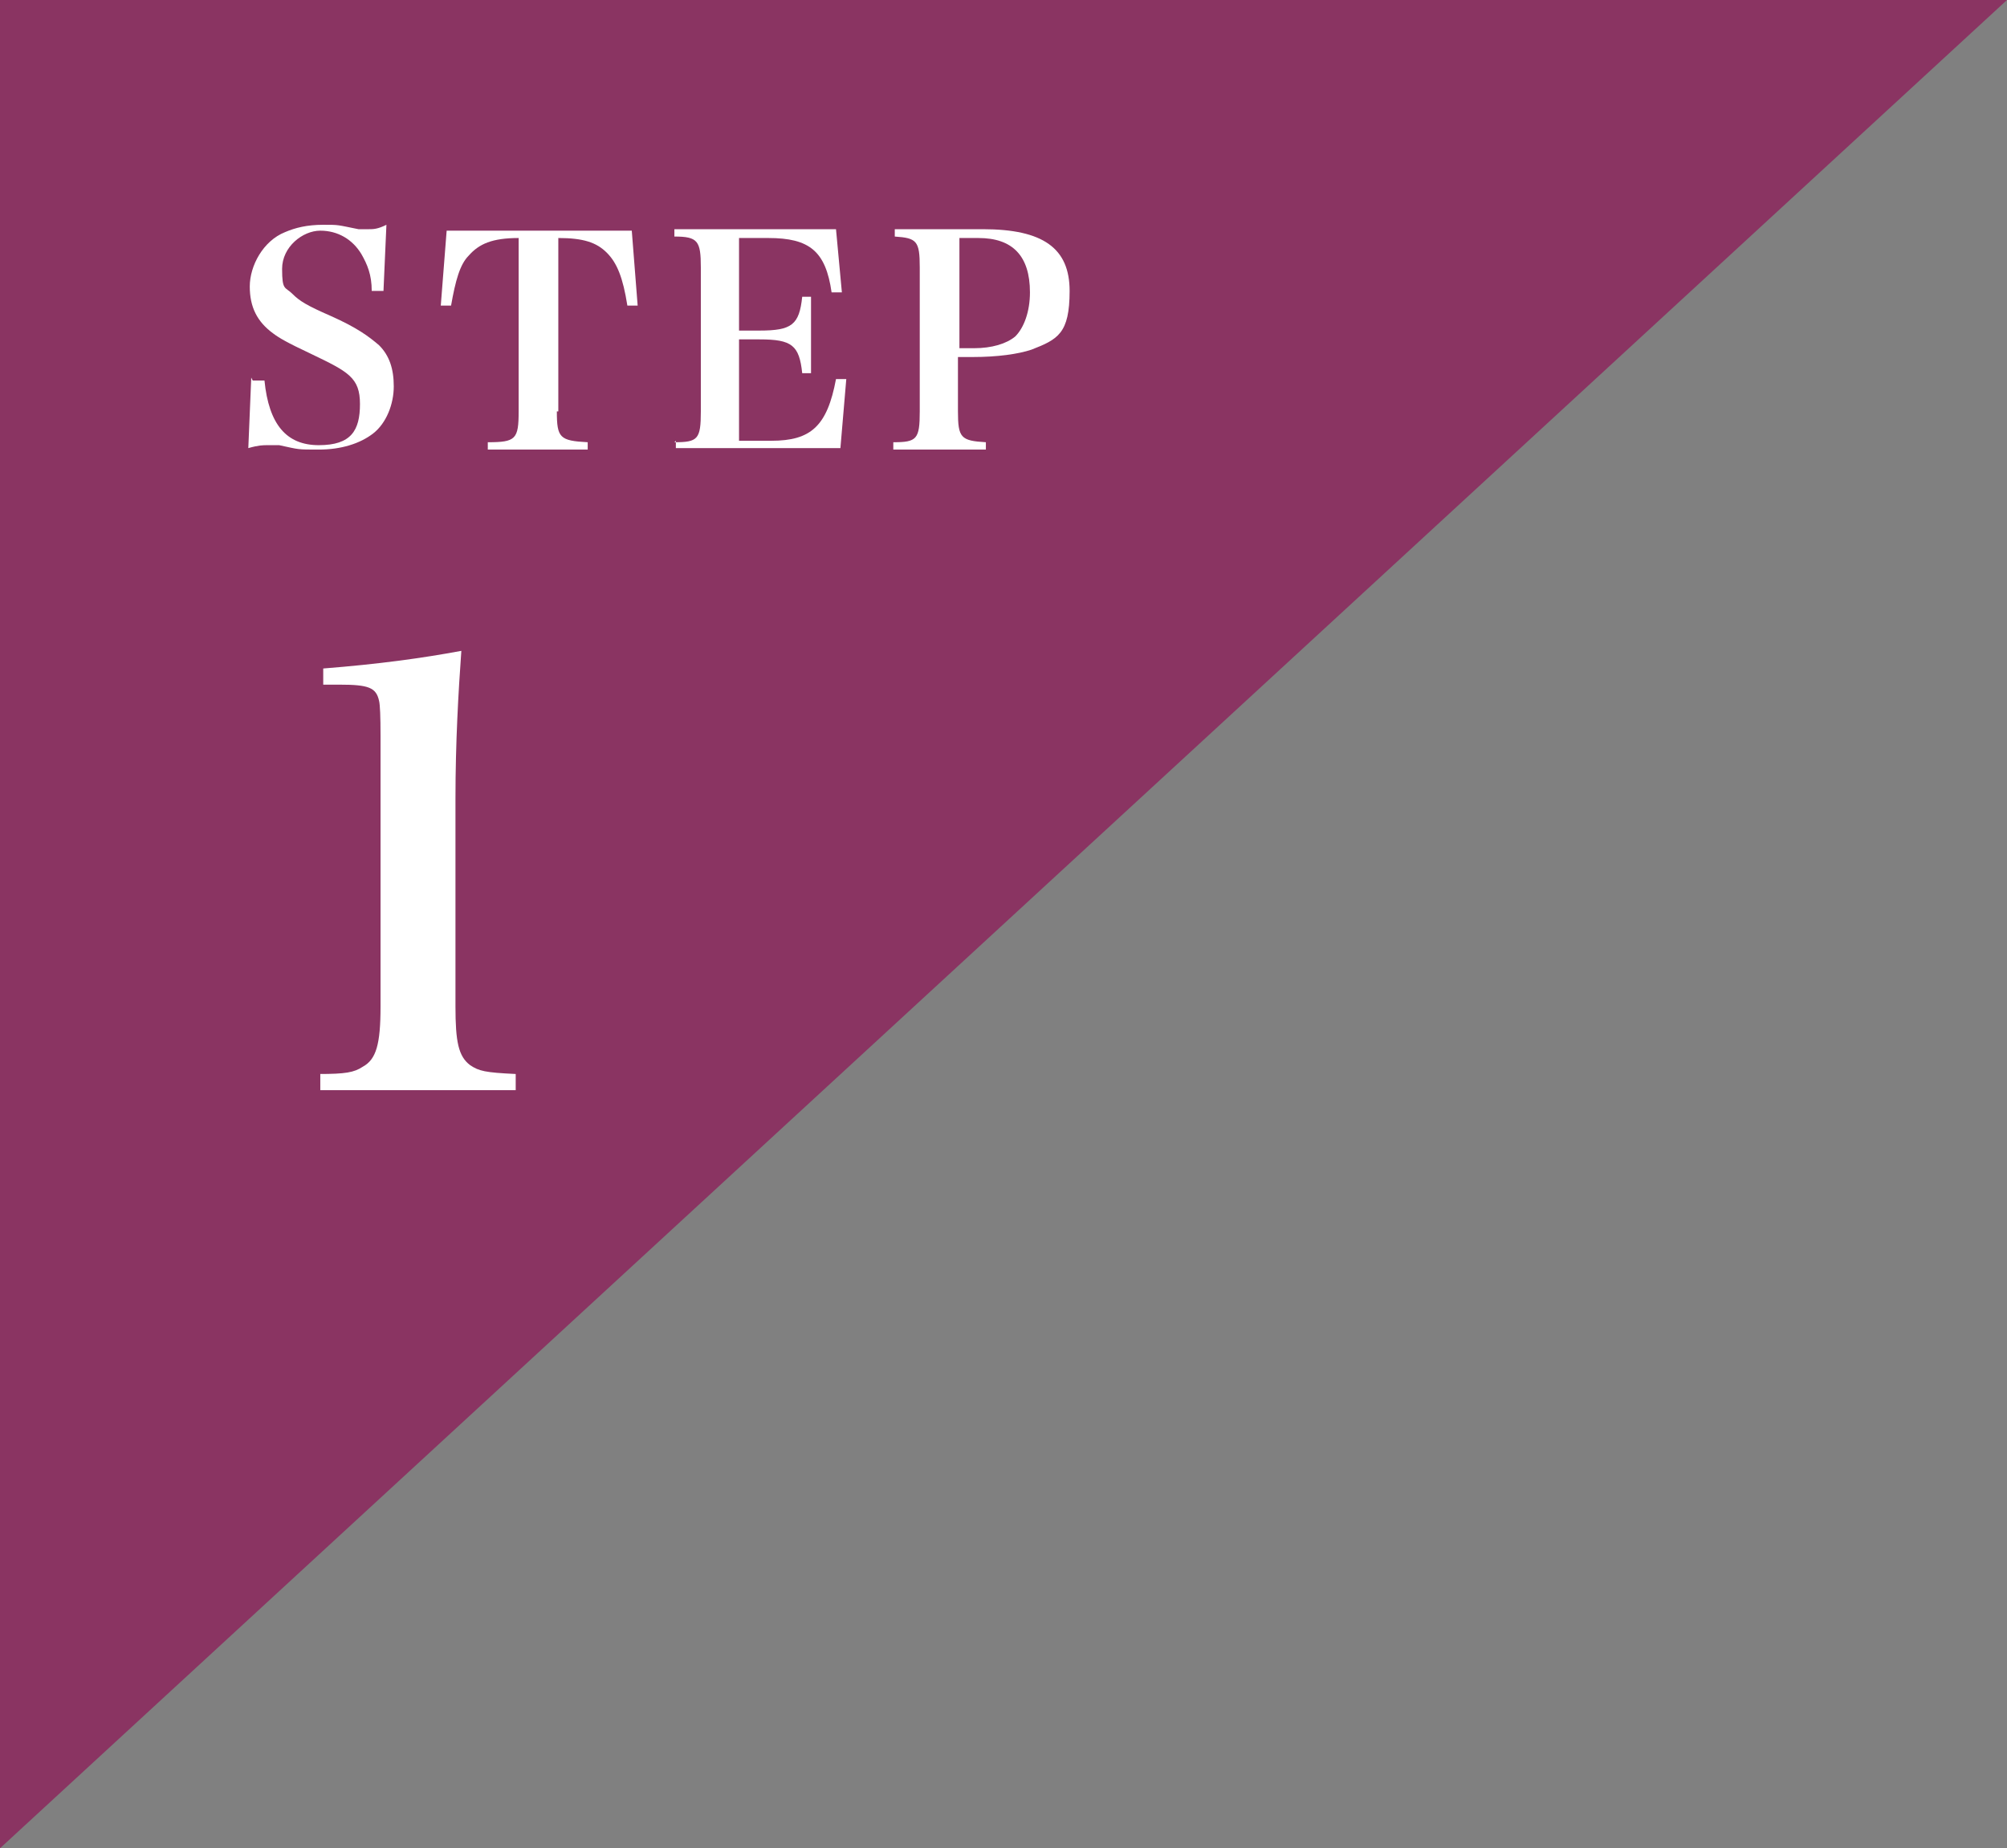
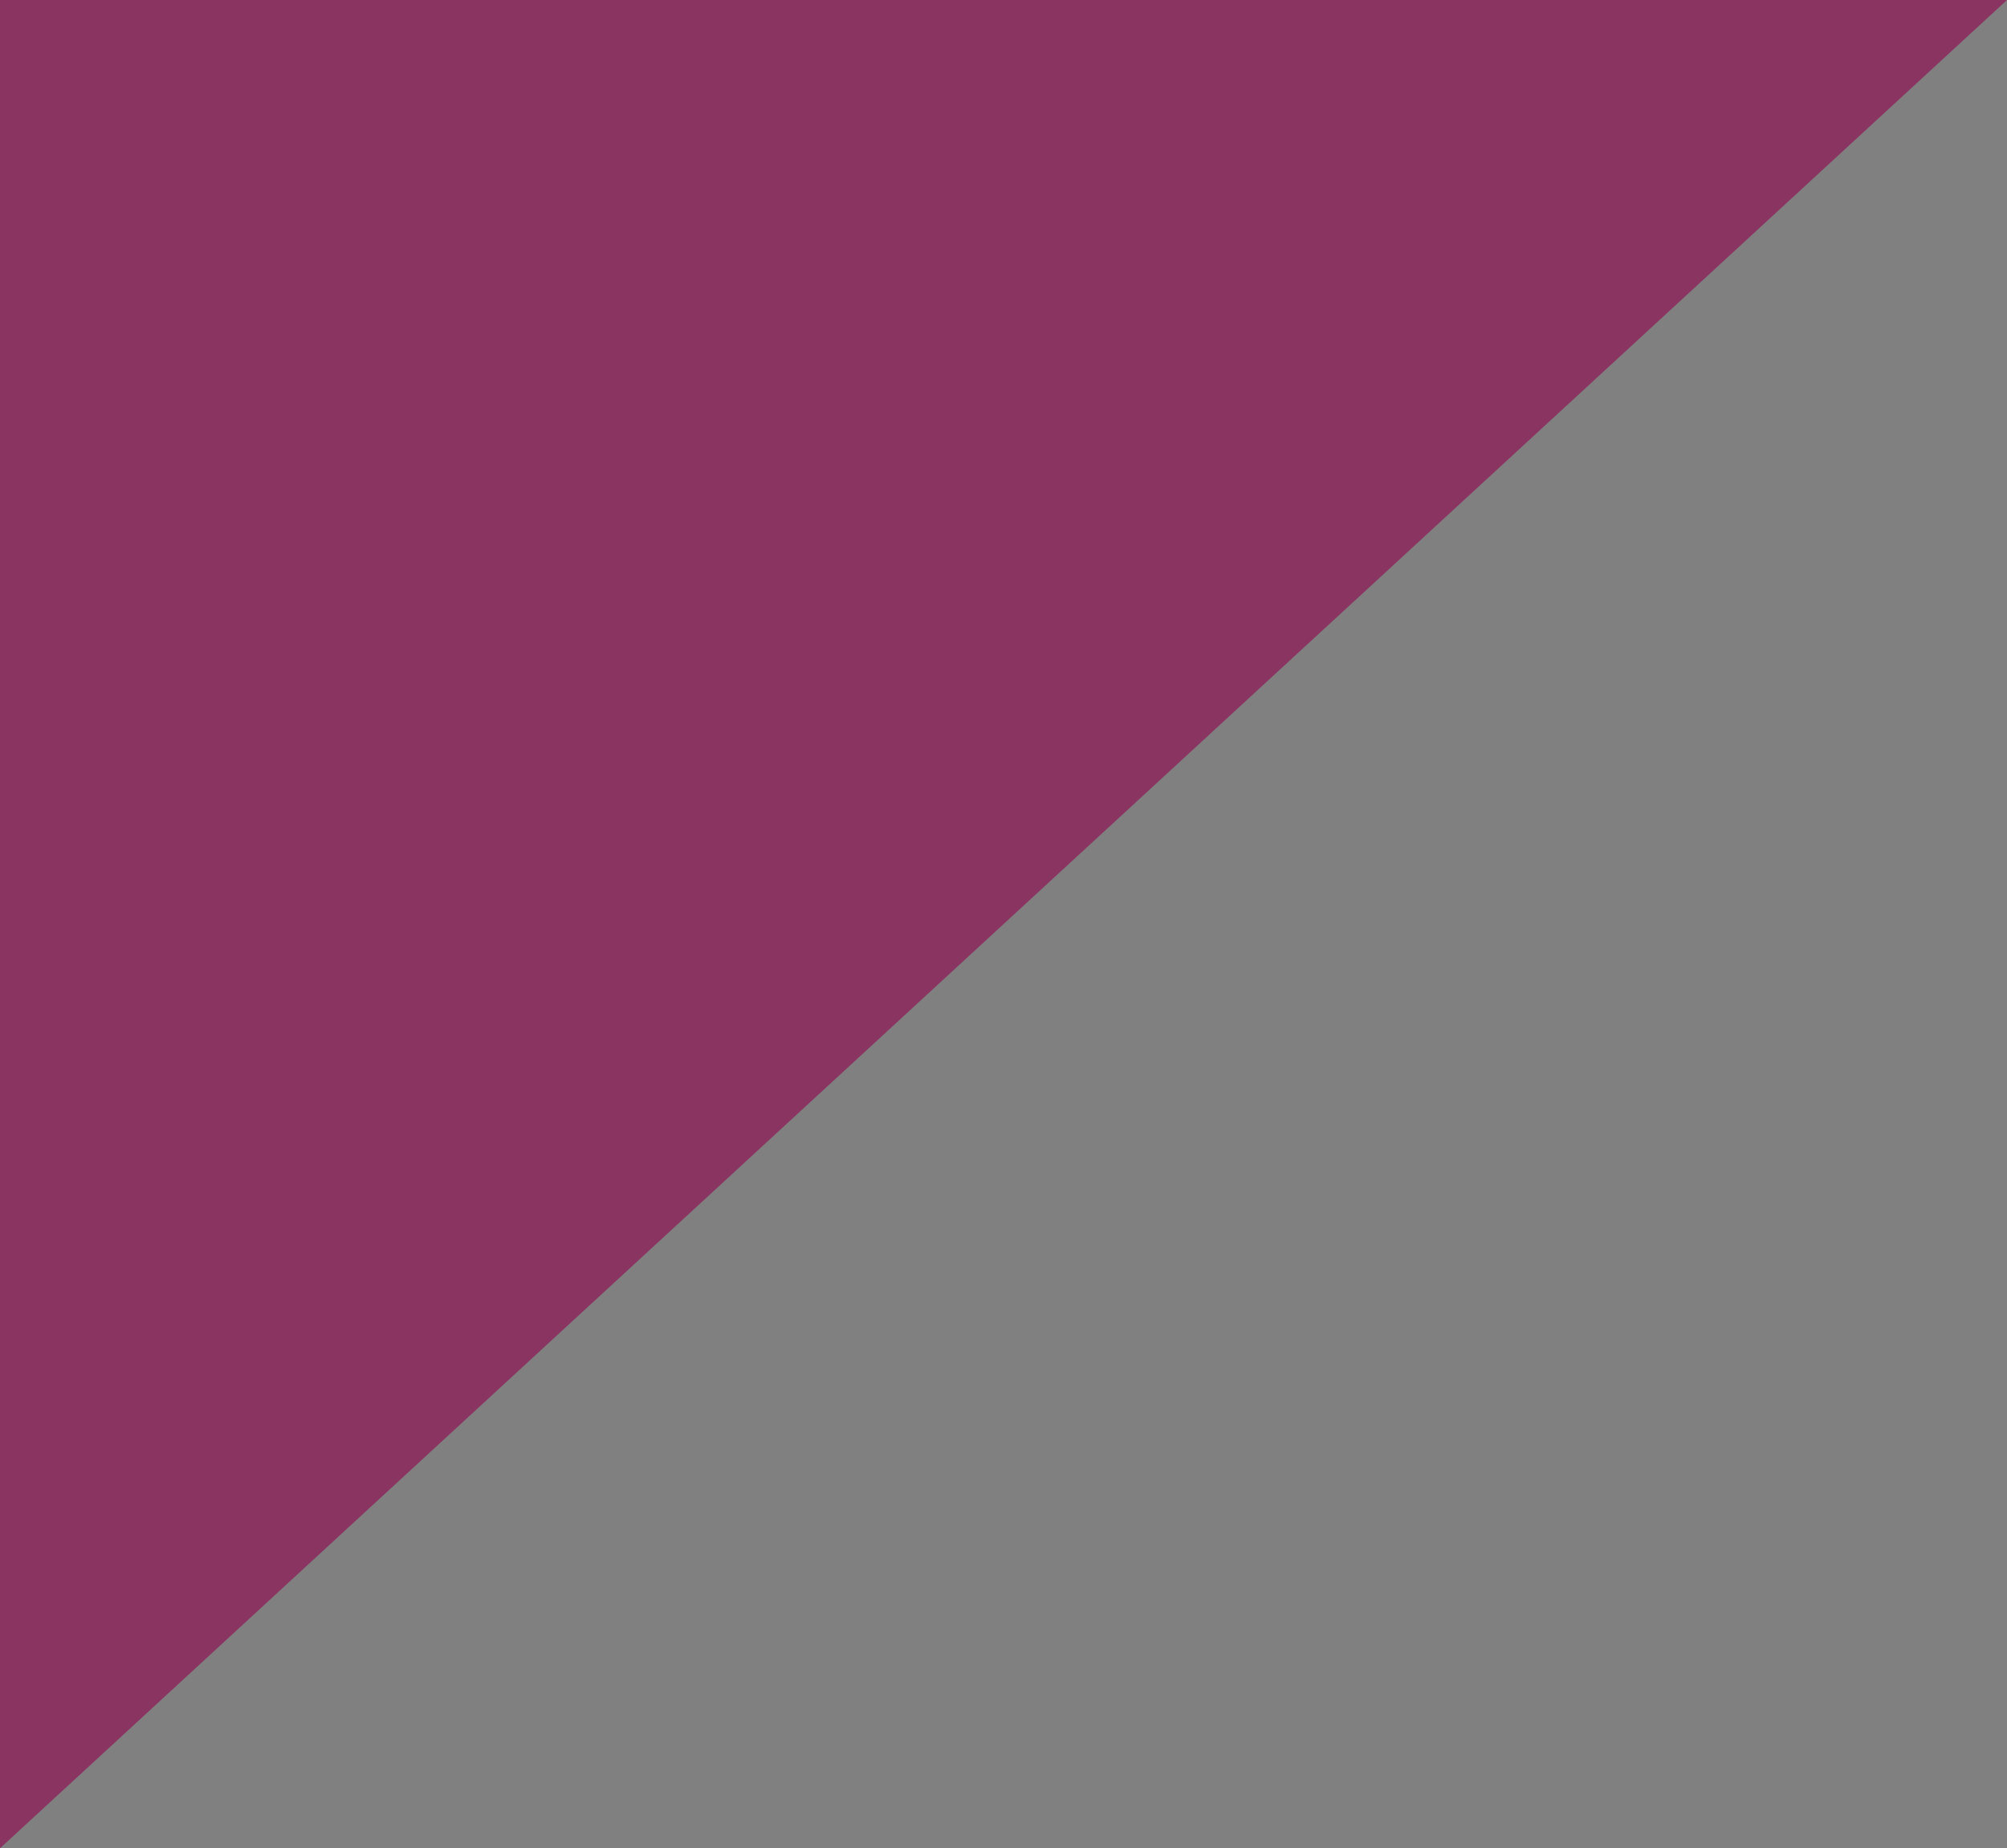
<svg xmlns="http://www.w3.org/2000/svg" id="_レイヤー_1" data-name="レイヤー_1" version="1.1" viewBox="0 0 136.6 125.8">
  <rect x="0" y="0" width="136.6" height="125.8" fill="#808080" stroke="none" />
  <g id="_グループ_4842" data-name="グループ_4842">
    <path id="_パス_5924" data-name="パス_5924" d="M0,0h136.6L0,125.8V0Z" fill="#8a3462" />
    <g id="STEP" isolation="isolate">
      <g isolation="isolate">
-         <path d="M17.2,25.9h.8c.3,3,1.5,4.4,3.7,4.4s2.8-1,2.8-2.8-.8-2.2-3.3-3.4c-1.7-.8-2.2-1.1-2.6-1.4-1.1-.8-1.6-1.8-1.6-3.2s.9-3.1,2.4-3.7c.7-.3,1.5-.5,2.6-.5s.9,0,2.4.3c.3,0,.5,0,.7,0,.3,0,.6,0,1.2-.3l-.2,4.5h-.8c0-1.1-.3-1.8-.7-2.5-.6-1-1.6-1.6-2.8-1.6s-2.6,1.1-2.6,2.6.2,1.2.7,1.7c.5.5,1,.8,2.6,1.5,1.8.8,2.6,1.4,3.3,2,.7.7,1,1.6,1,2.8s-.5,2.5-1.4,3.2c-.9.7-2.2,1.1-3.7,1.1s-1.3,0-2.7-.3c-.2,0-.5,0-.8,0s-.6,0-1.3.2l.2-4.8Z" fill="#fff" />
-         <path d="M37.9,28c0,1.8.2,2,2.1,2.1v.5h-6.8v-.5c1.9,0,2.1-.2,2.1-2.1v-11.8c-1.8,0-2.7.4-3.4,1.2-.6.6-.9,1.7-1.2,3.4h-.7s.4-5.1.4-5.1h12.6l.4,5.1h-.7c-.3-1.9-.7-2.9-1.4-3.6-.7-.7-1.6-1-3.3-1v11.8Z" fill="#fff" />
-         <path d="M45.9,30.1c1.6,0,1.8-.2,1.8-2.1v-9.8c0-1.8-.2-2.1-1.8-2.1v-.5h11l.4,4.3h-.7c-.4-2.8-1.5-3.7-4.3-3.7h-2v6.3h1.4c2.2,0,2.7-.4,2.9-2.3h.6v5.2h-.6c-.2-1.9-.7-2.3-2.9-2.3h-1.4v6.9h2.2c2.7,0,3.8-1,4.4-4.2h.7c0,0-.4,4.7-.4,4.7h-11.2v-.5Z" fill="#fff" />
-         <path d="M65.2,28c0,1.8.2,2,1.9,2.1v.5h-6.3v-.5c1.6,0,1.8-.2,1.8-2.1v-9.8c0-1.8-.2-2-1.7-2.1v-.5h6c4.1,0,5.9,1.3,5.9,4.2s-.8,3.3-2.6,4c-.9.3-2.3.5-4,.5h-1v3.7ZM66.3,23.7c1.2,0,2.2-.3,2.8-.8.6-.6,1-1.7,1-3,0-2.5-1.2-3.7-3.5-3.7h-1.3v7.5h1Z" fill="#fff" />
-       </g>
+         </g>
    </g>
    <g id="_1" isolation="isolate">
      <g isolation="isolate">
-         <path d="M21.7,73.1c1.8,0,2.4-.1,3-.5.9-.5,1.2-1.5,1.2-4.1v-18.4q0-2-.1-2.4c-.2-.9-.7-1.1-2.7-1.1h-1.1v-1.1c3.8-.3,6.7-.7,9.4-1.2-.2,2.8-.4,6.2-.4,10.1v14.1c0,2.4.2,3.4,1,4,.6.4,1,.5,3.1.6v1.1h-13.3v-1.1Z" fill="#fff" />
-       </g>
+         </g>
    </g>
  </g>
</svg>